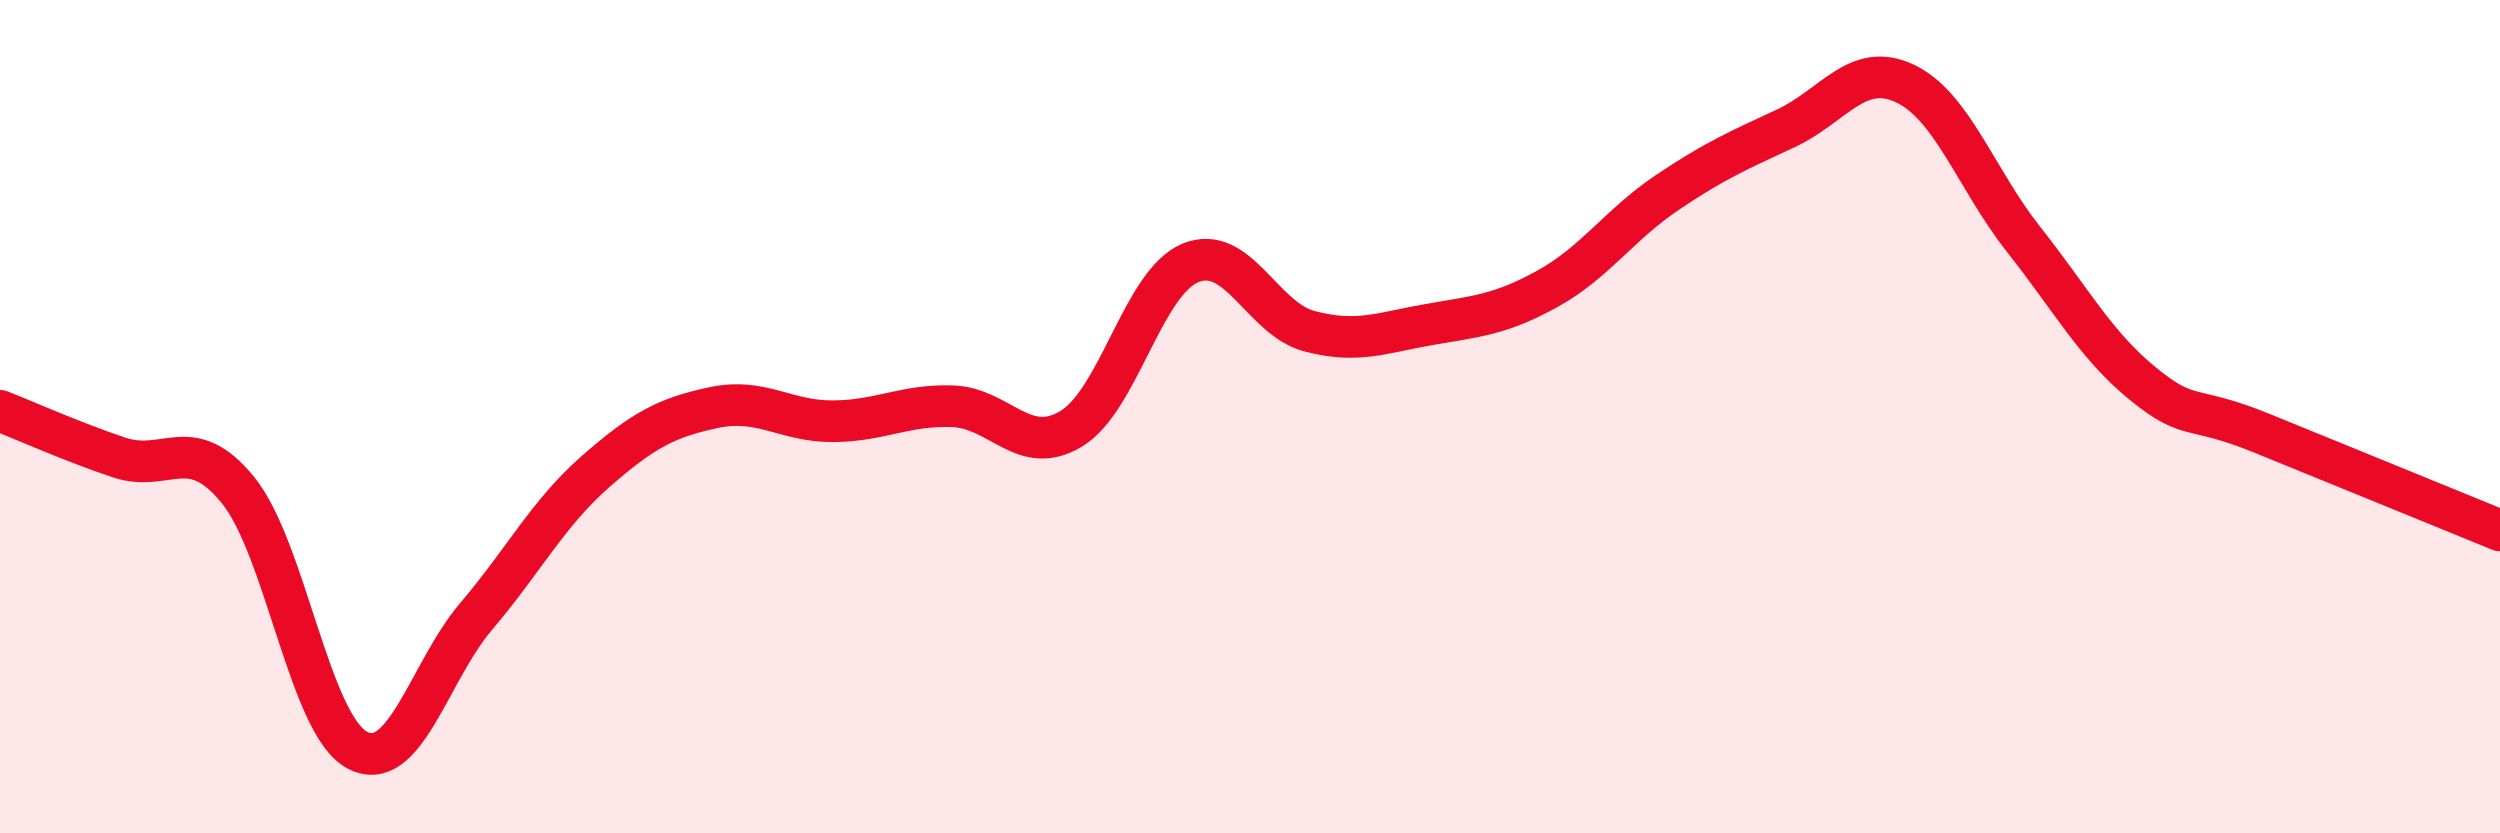
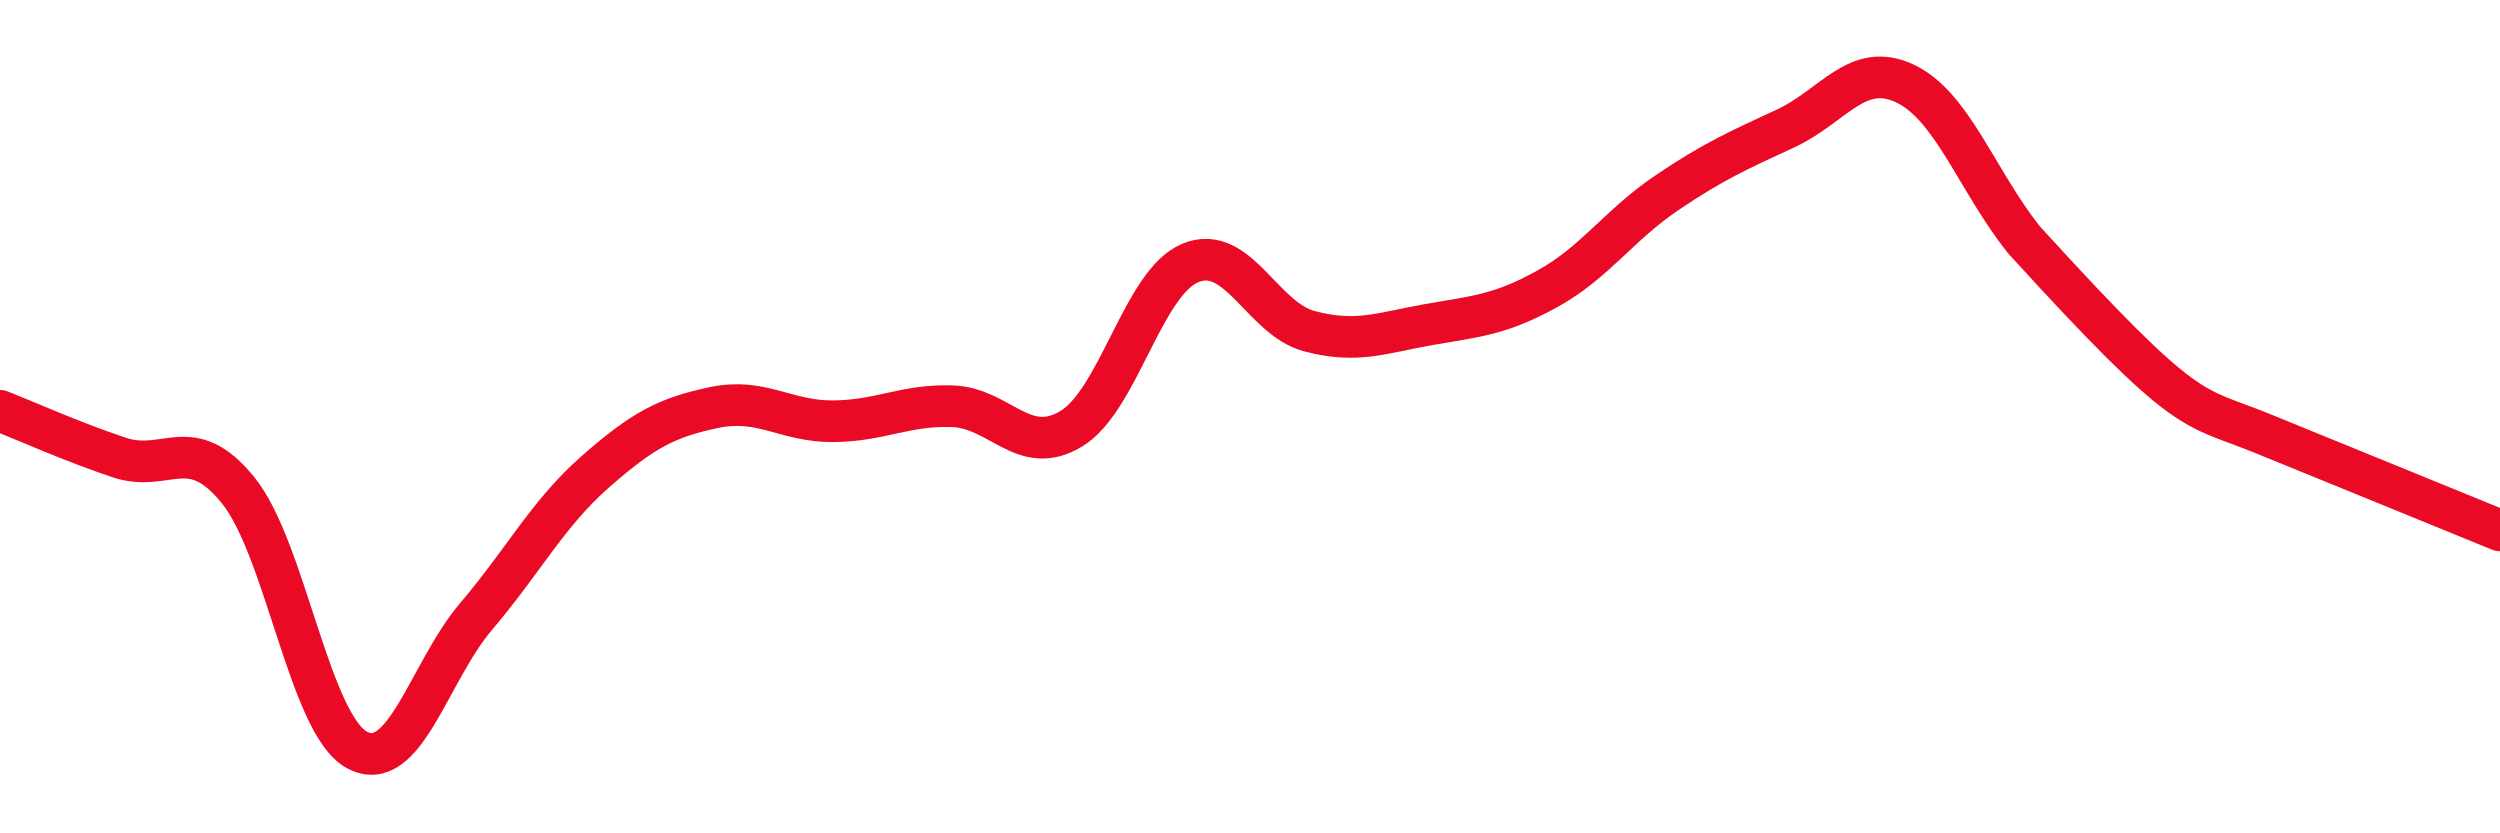
<svg xmlns="http://www.w3.org/2000/svg" width="60" height="20" viewBox="0 0 60 20">
-   <path d="M 0,9.86 C 0.57,10.08 1.72,10.6 2.86,10.98 C 4,11.36 4.57,10.36 5.71,11.76 C 6.85,13.16 7.43,17.39 8.57,18 C 9.71,18.61 10.29,16.13 11.43,14.79 C 12.57,13.45 13.15,12.32 14.29,11.32 C 15.43,10.32 16,10.02 17.14,9.78 C 18.28,9.54 18.86,10.12 20,10.11 C 21.14,10.1 21.72,9.71 22.86,9.75 C 24,9.79 24.57,10.98 25.71,10.29 C 26.85,9.6 27.43,6.78 28.57,6.31 C 29.71,5.84 30.29,7.65 31.43,7.95 C 32.57,8.25 33.15,7.99 34.29,7.79 C 35.43,7.59 36,7.56 37.14,6.93 C 38.28,6.3 38.86,5.4 40,4.63 C 41.14,3.86 41.72,3.61 42.86,3.08 C 44,2.55 44.57,1.47 45.71,2 C 46.85,2.53 47.43,4.31 48.57,5.75 C 49.71,7.19 50.29,8.28 51.43,9.21 C 52.57,10.14 52.58,9.7 54.29,10.4 C 56,11.1 58.86,12.26 60,12.73L60 20L0 20Z" fill="#EB0A25" opacity="0.1" stroke-linecap="round" stroke-linejoin="round" />
-   <path d="M 0,9.86 C 0.57,10.08 1.72,10.6 2.86,10.98 C 4,11.36 4.57,10.36 5.71,11.76 C 6.85,13.16 7.43,17.39 8.57,18 C 9.71,18.61 10.29,16.13 11.43,14.79 C 12.57,13.45 13.15,12.32 14.29,11.32 C 15.43,10.32 16,10.02 17.14,9.78 C 18.28,9.54 18.86,10.12 20,10.11 C 21.14,10.1 21.72,9.71 22.86,9.75 C 24,9.79 24.57,10.98 25.71,10.29 C 26.85,9.6 27.43,6.78 28.57,6.31 C 29.71,5.84 30.29,7.65 31.43,7.95 C 32.57,8.25 33.15,7.99 34.29,7.79 C 35.43,7.59 36,7.56 37.14,6.93 C 38.28,6.3 38.86,5.4 40,4.63 C 41.14,3.86 41.72,3.61 42.86,3.08 C 44,2.55 44.57,1.47 45.71,2 C 46.85,2.53 47.43,4.31 48.57,5.75 C 49.71,7.19 50.29,8.28 51.43,9.21 C 52.57,10.14 52.58,9.7 54.29,10.4 C 56,11.1 58.86,12.26 60,12.73" stroke="#EB0A25" stroke-width="1" fill="none" stroke-linecap="round" stroke-linejoin="round" />
+   <path d="M 0,9.86 C 0.57,10.08 1.72,10.6 2.86,10.98 C 4,11.36 4.57,10.36 5.71,11.76 C 6.85,13.16 7.43,17.39 8.57,18 C 9.71,18.61 10.29,16.13 11.43,14.79 C 12.57,13.45 13.15,12.32 14.29,11.32 C 15.43,10.32 16,10.02 17.14,9.78 C 18.28,9.54 18.86,10.12 20,10.11 C 21.14,10.1 21.72,9.71 22.86,9.75 C 24,9.79 24.57,10.98 25.71,10.29 C 26.85,9.6 27.43,6.78 28.57,6.31 C 29.71,5.84 30.29,7.65 31.43,7.95 C 32.57,8.25 33.15,7.99 34.29,7.79 C 35.43,7.59 36,7.56 37.14,6.93 C 38.28,6.3 38.86,5.4 40,4.63 C 41.14,3.86 41.72,3.61 42.86,3.08 C 44,2.55 44.57,1.47 45.71,2 C 46.85,2.53 47.43,4.31 48.57,5.75 C 52.57,10.14 52.58,9.7 54.29,10.4 C 56,11.1 58.86,12.26 60,12.73" stroke="#EB0A25" stroke-width="1" fill="none" stroke-linecap="round" stroke-linejoin="round" />
</svg>